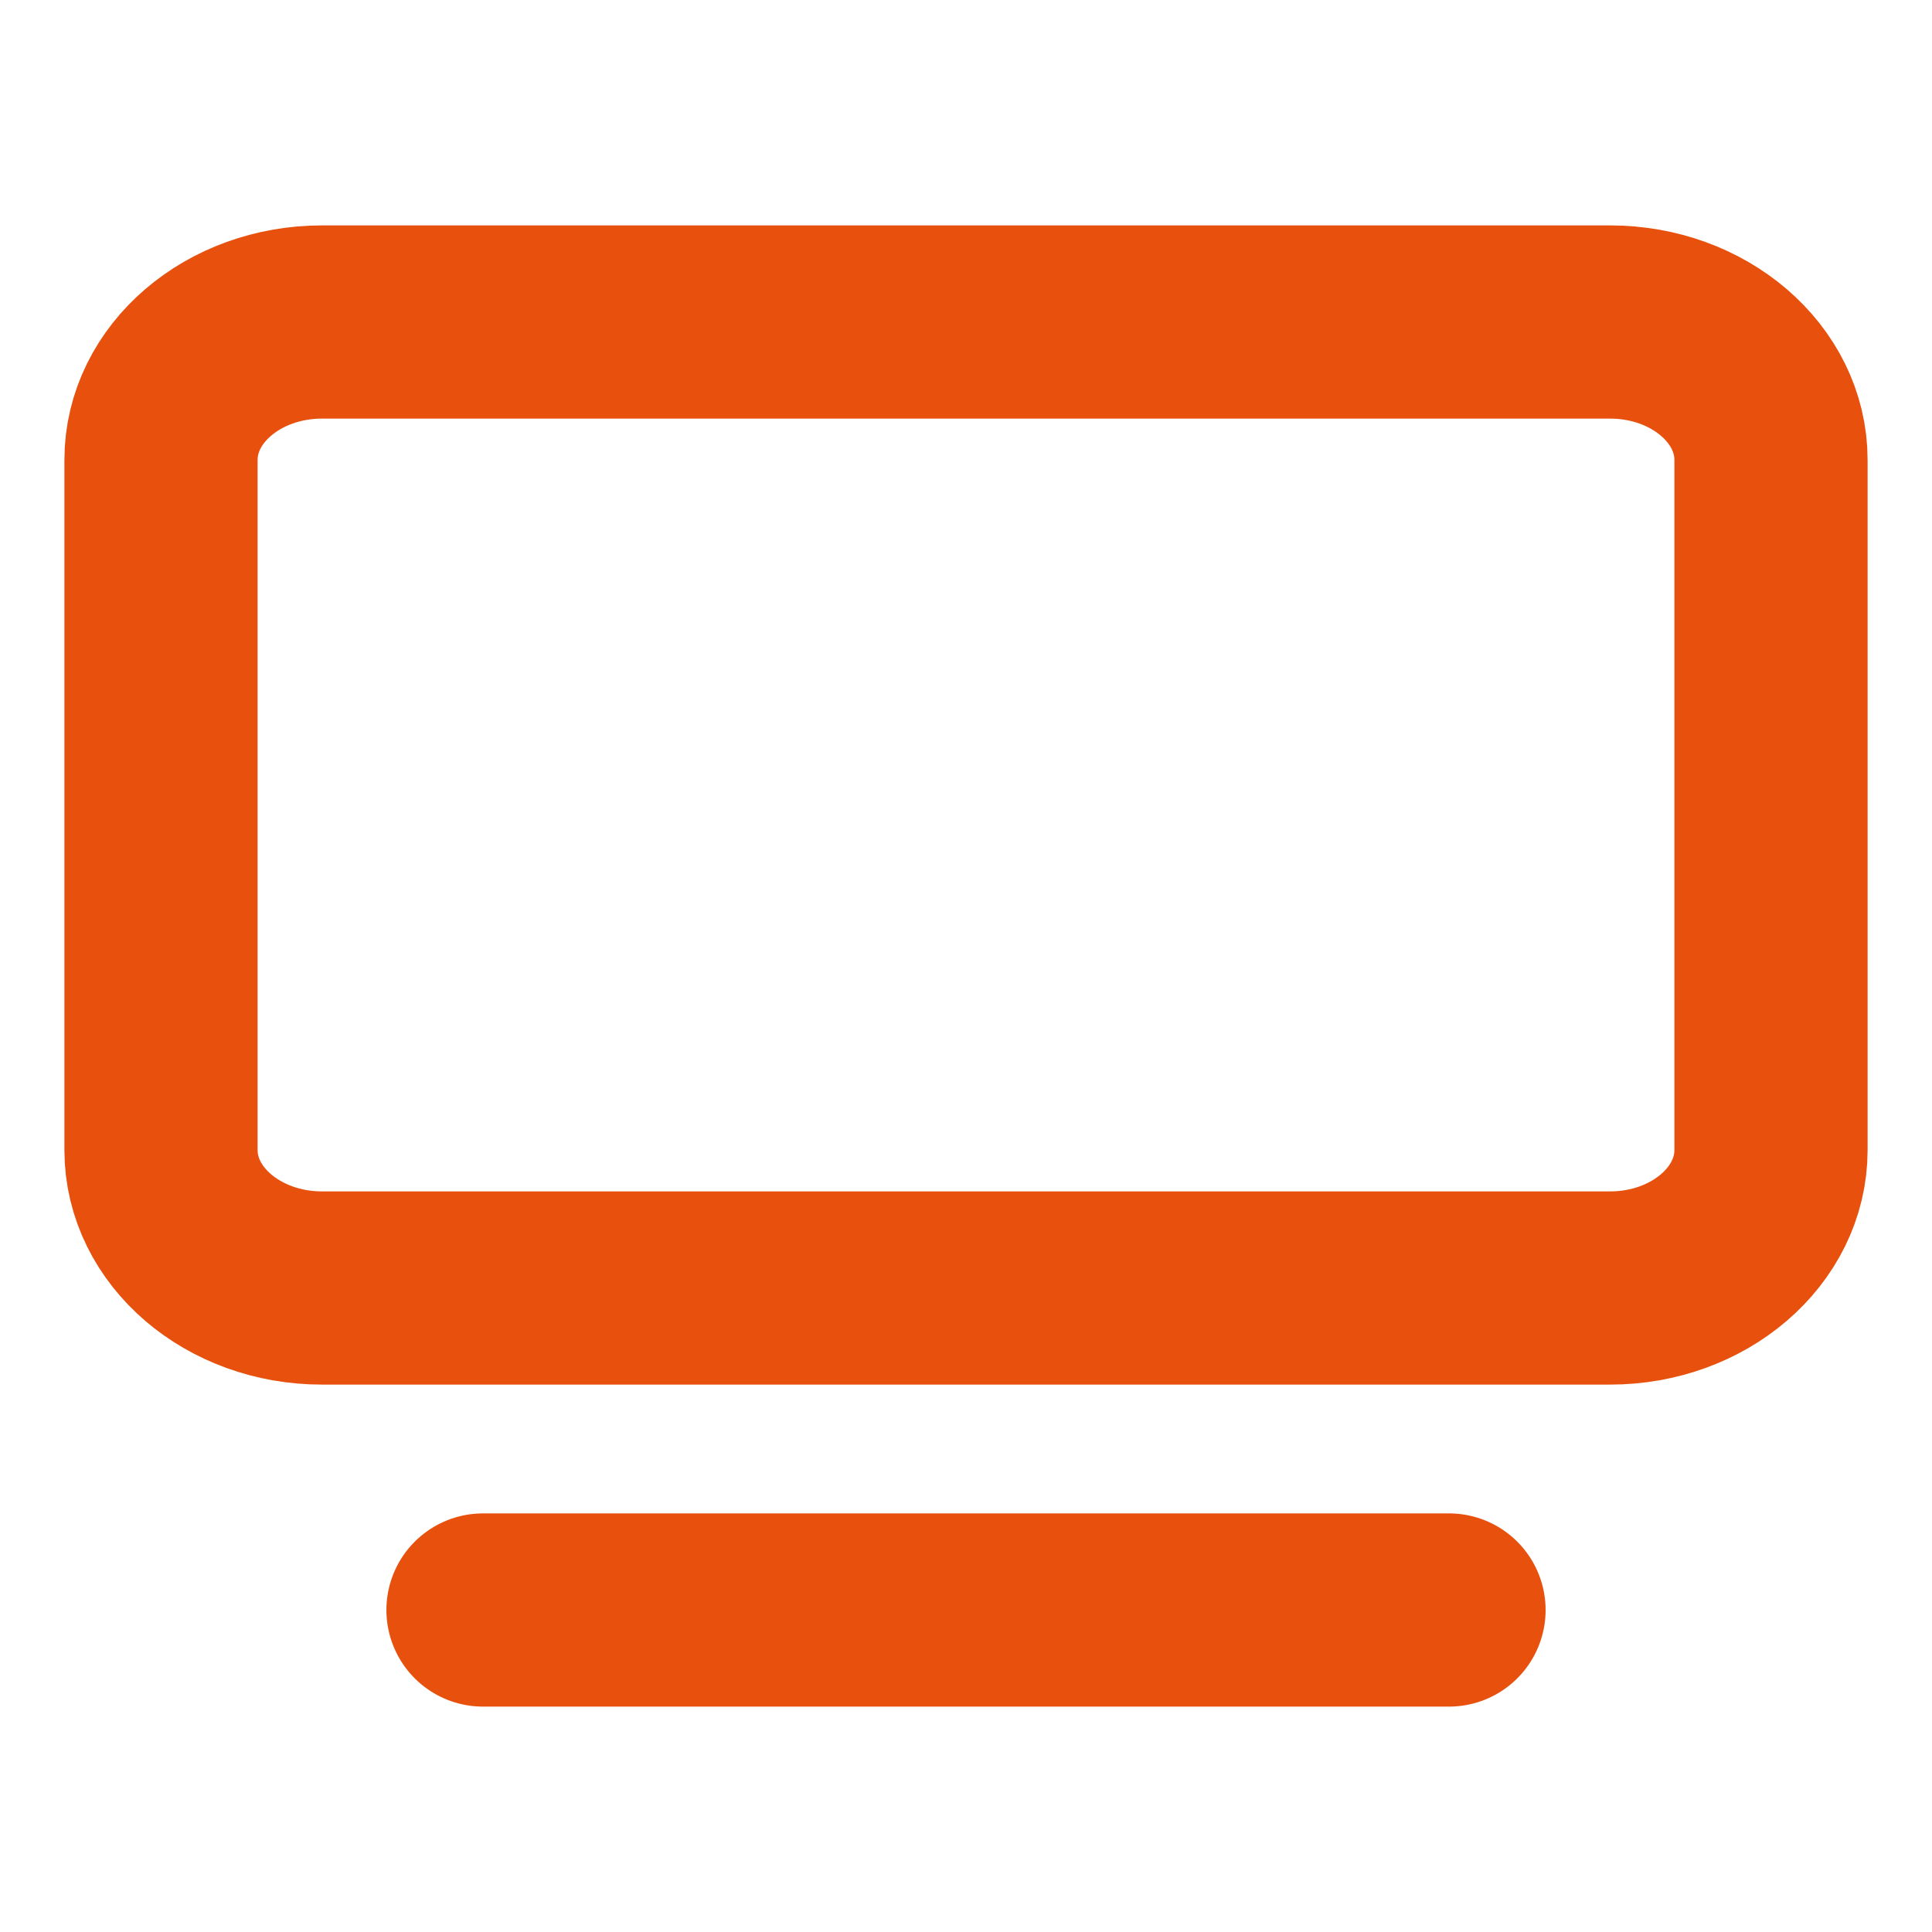
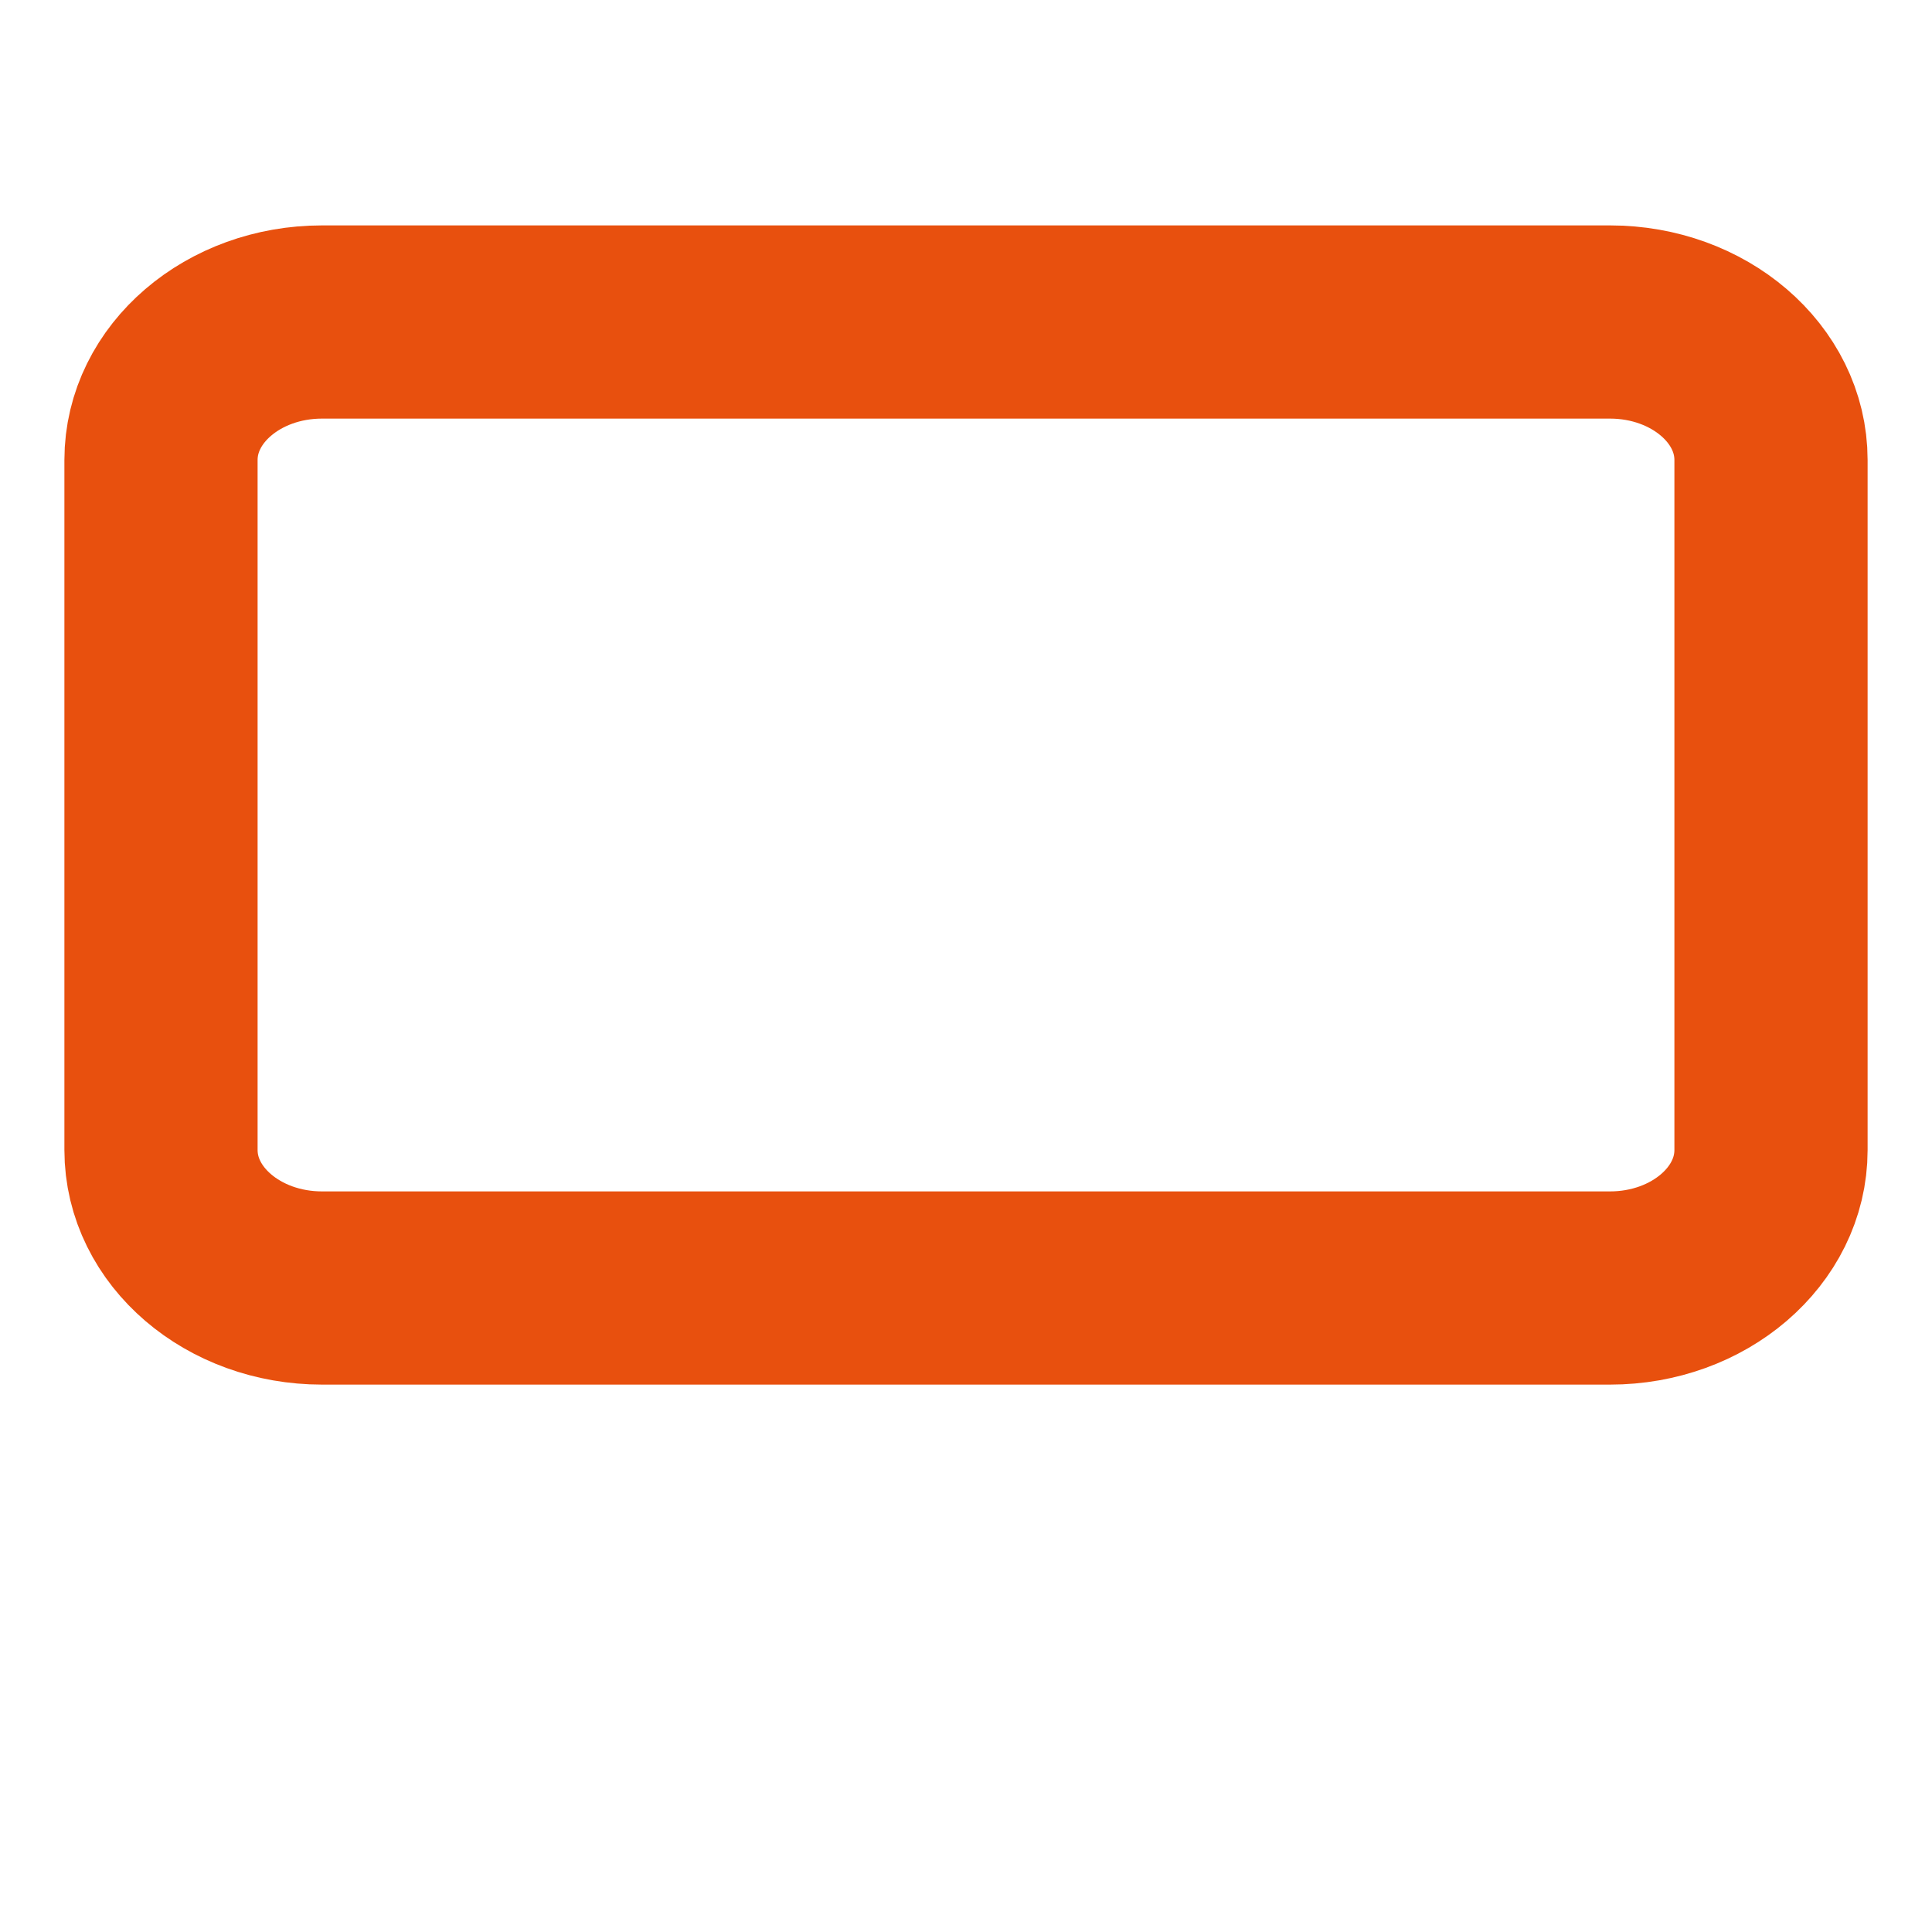
<svg xmlns="http://www.w3.org/2000/svg" width="12" height="12" viewBox="0 0 12 12" fill="none">
-   <path d="M3 10H9" stroke="#E8500E" stroke-width="1.2" stroke-linecap="round" stroke-linejoin="round" />
  <path d="M10 2H2C1.448 2 1 2.384 1 2.857V7.143C1 7.616 1.448 8 2 8H10C10.552 8 11 7.616 11 7.143V2.857C11 2.384 10.552 2 10 2Z" stroke="#E8500E" stroke-width="1.2" stroke-linecap="round" stroke-linejoin="round" />
</svg>